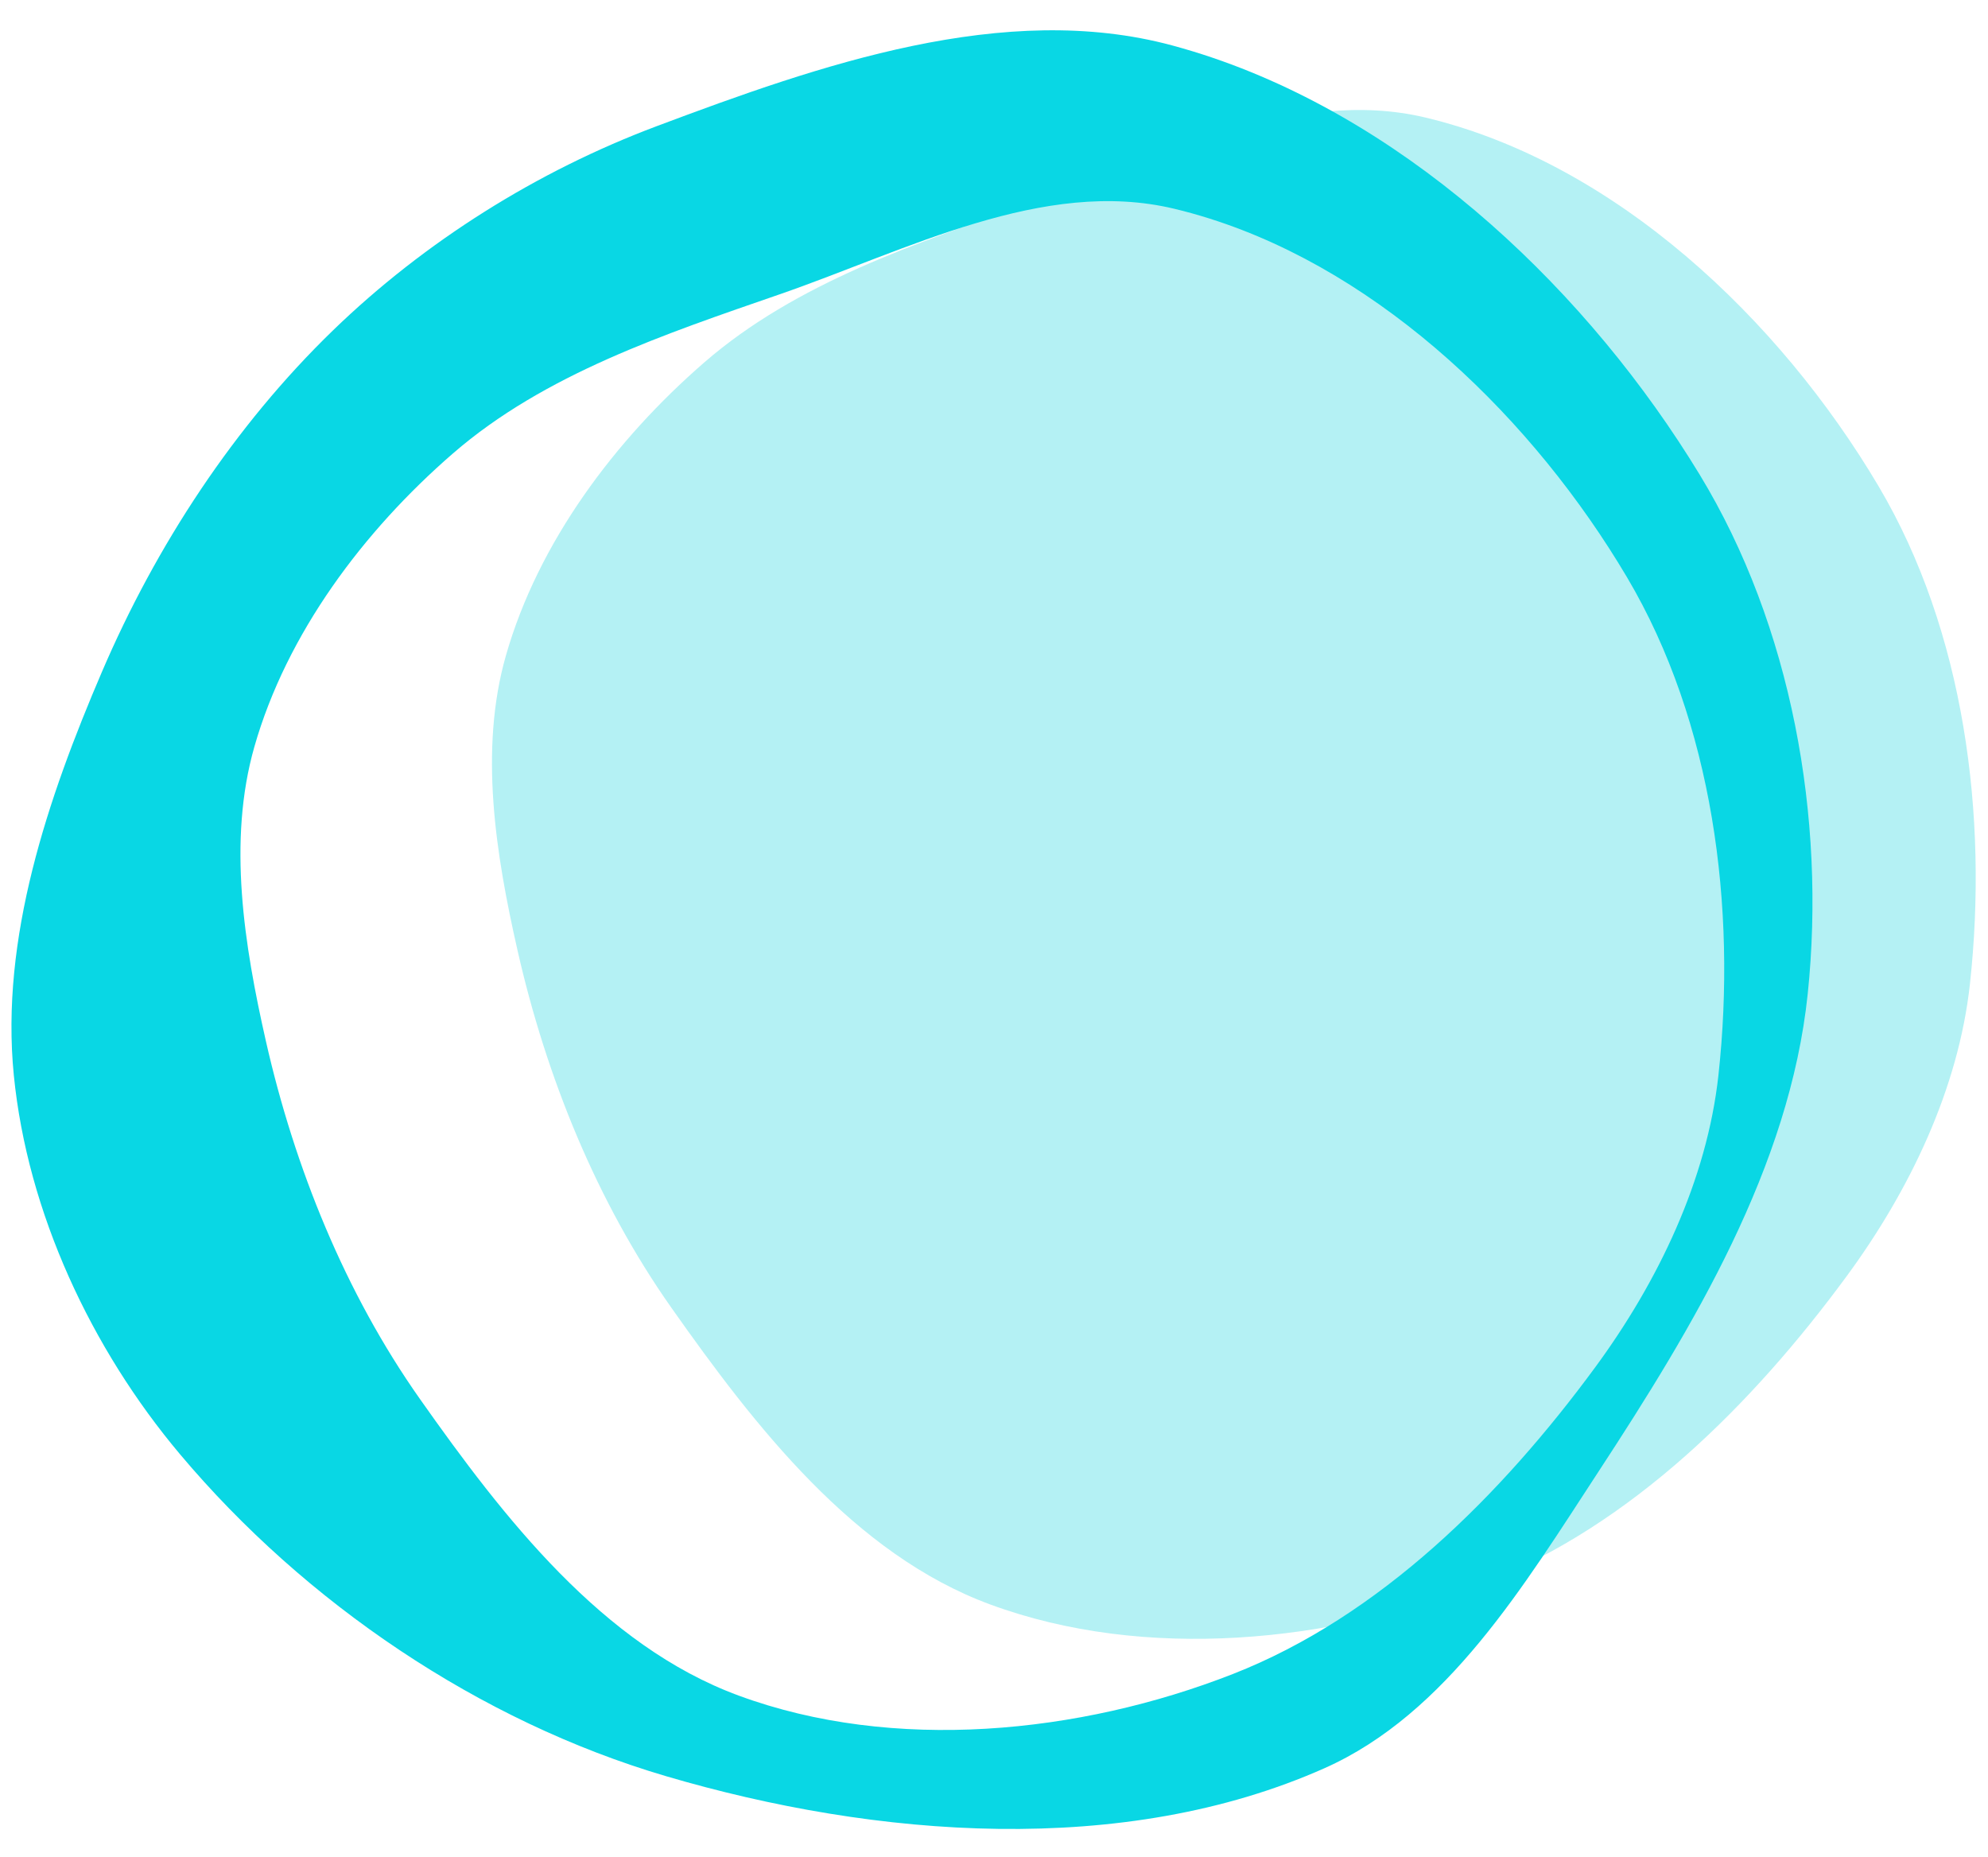
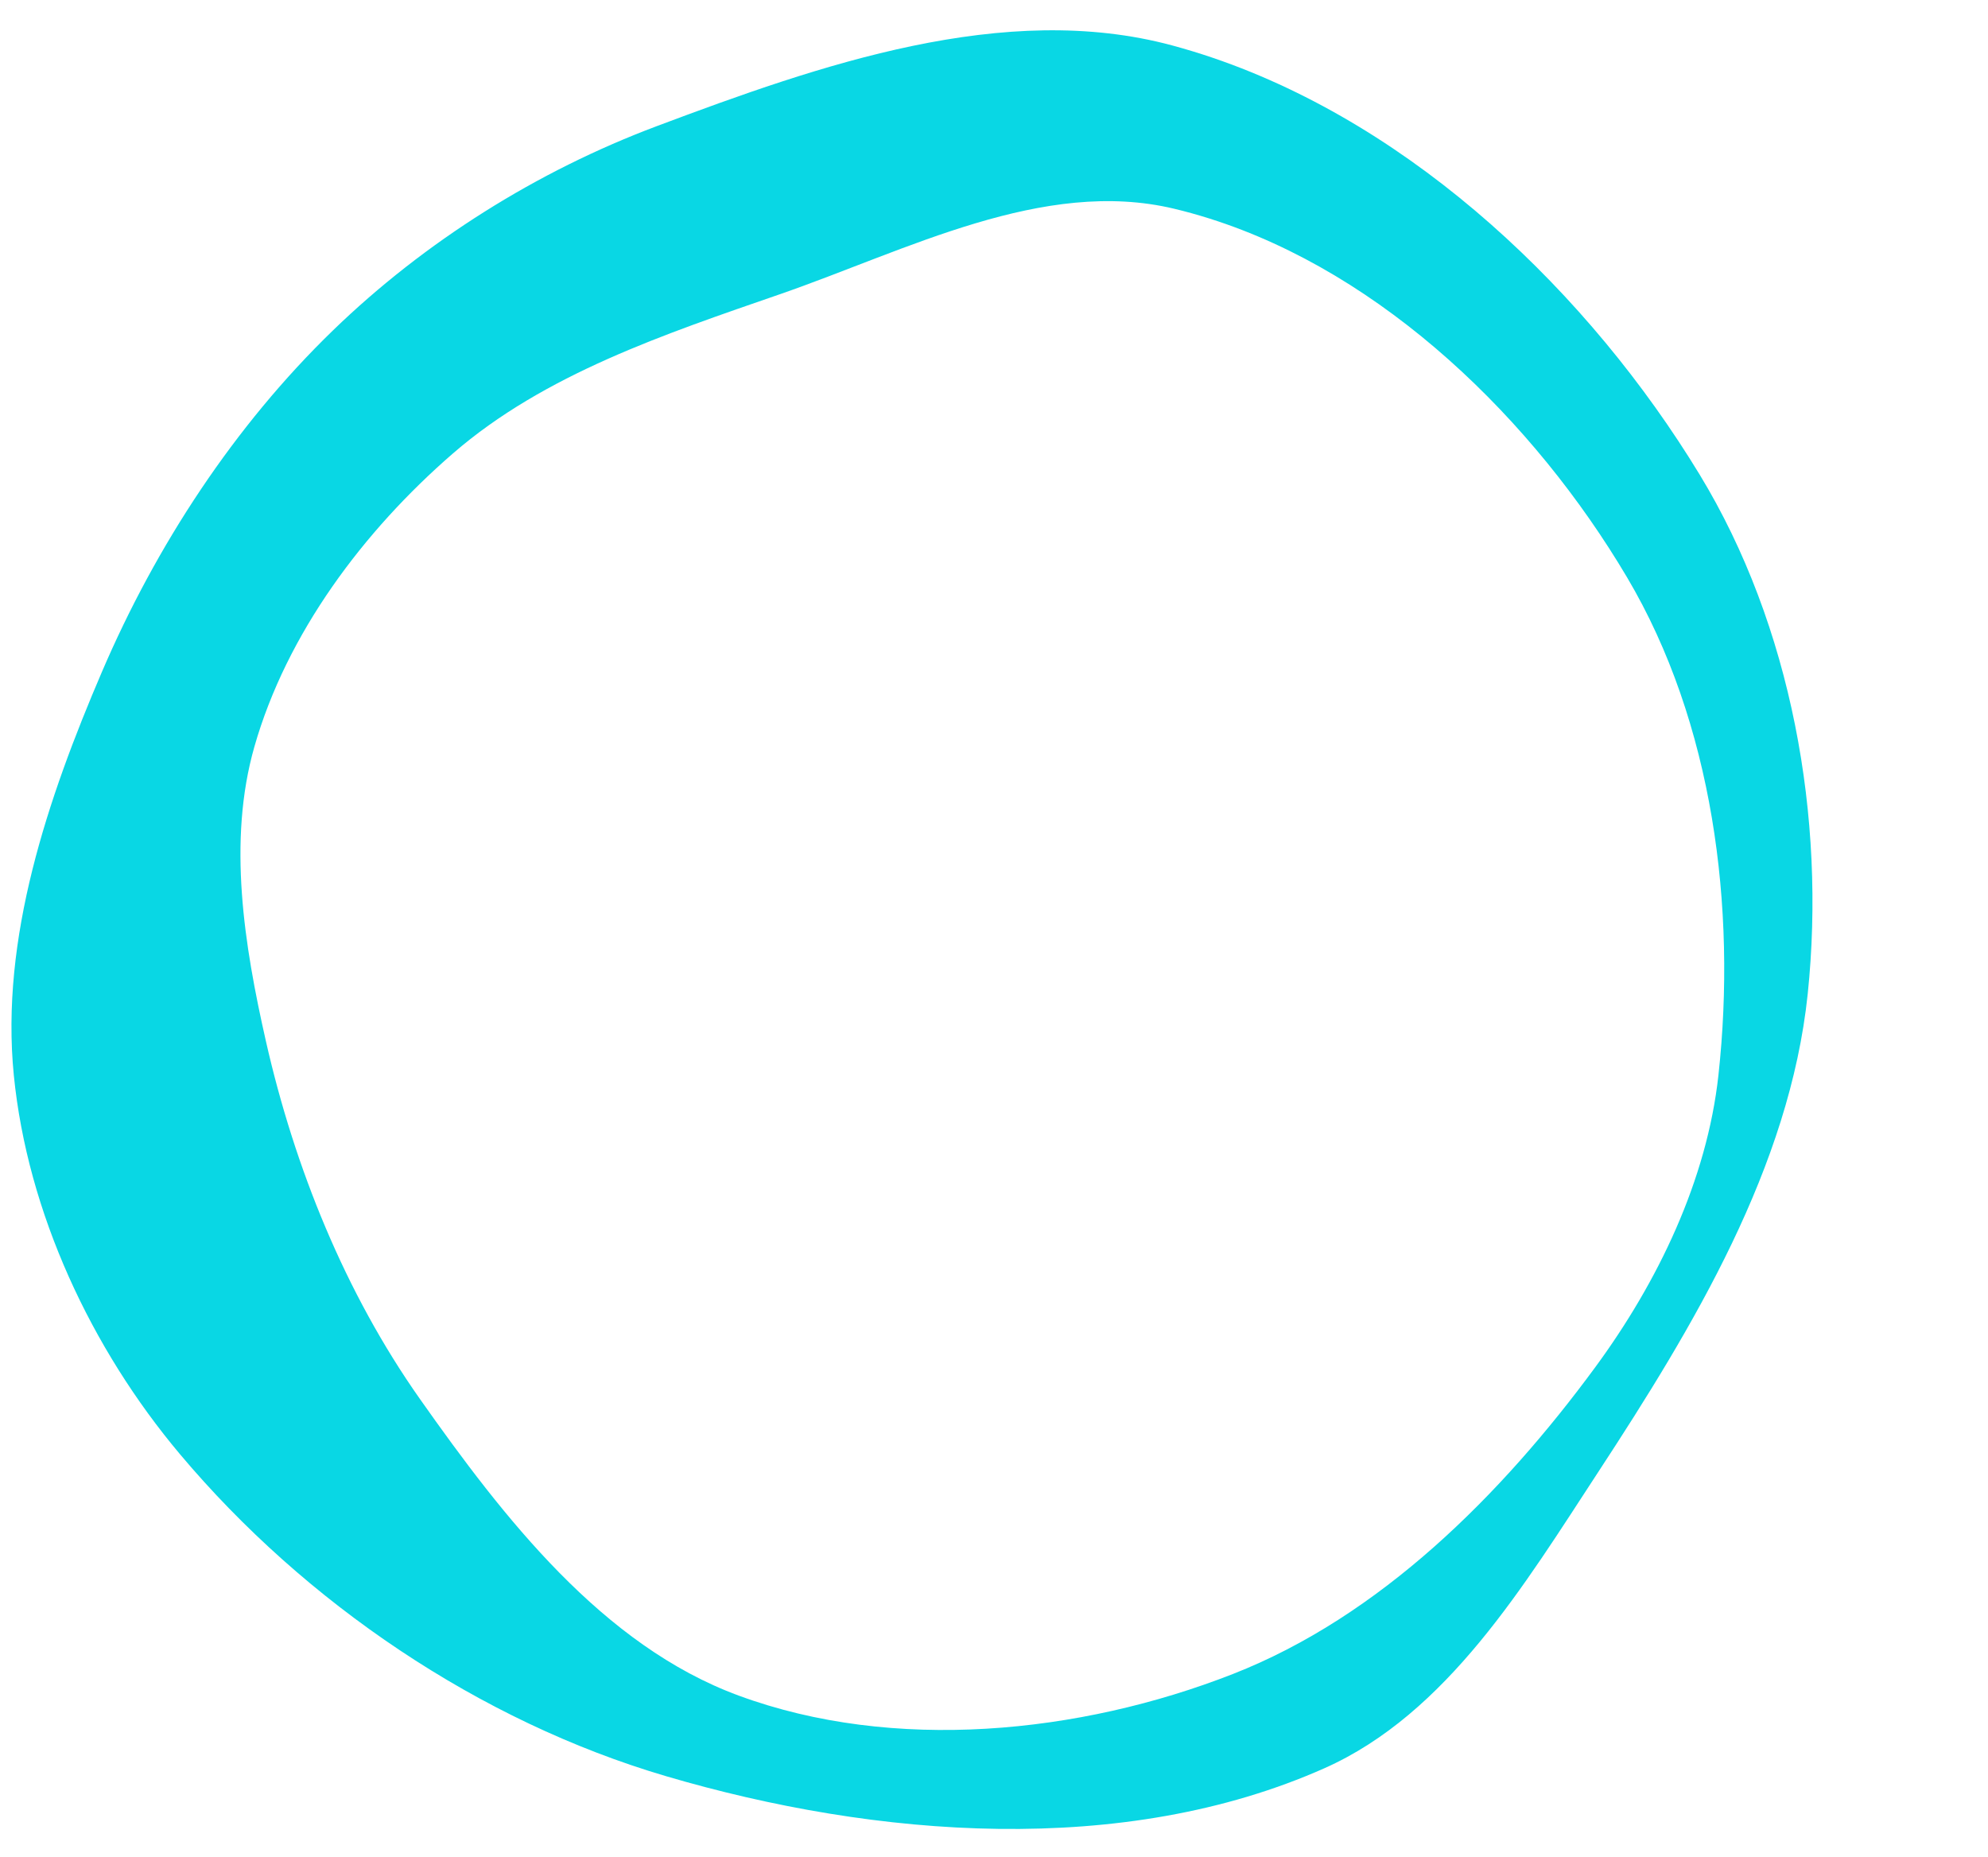
<svg xmlns="http://www.w3.org/2000/svg" clip-rule="evenodd" fill="#000000" fill-rule="evenodd" height="453.8" preserveAspectRatio="xMidYMid meet" stroke-linejoin="round" stroke-miterlimit="2" version="1" viewBox="-2.8 -7.4 485.8 453.8" width="485.8" zoomAndPan="magnify">
  <g>
    <g id="change1_1">
-       <path d="M345.569,21.329C391.841,32.395 432.03,70.486 456.27,111.424C477.263,146.878 483.057,192.041 478.588,233.001C475.788,258.662 463.792,283.558 448.509,304.361C425.6,335.544 395.943,365.26 359.91,379.362C322.397,394.043 276.975,398.555 239.173,384.632C205.895,372.376 181.713,341.148 161.283,312.16C143,286.22 130.655,255.661 123.641,224.71C118.34,201.321 114.239,175.88 120.817,152.817C128.73,125.07 147.532,100.036 169.328,81.131C191.708,61.719 221.242,51.92 249.237,42.226C280.286,31.474 313.613,13.686 345.569,21.329Z" fill="#b4f1f4" />
-     </g>
+       </g>
    <g id="change2_1">
      <path d="M293.644,6.75C290.359,5.629 287.046,4.62 283.706,3.717C242.669,-7.377 197.504,8.488 157.704,23.418C128.506,34.37 100.983,51.624 78.579,73.316C54.453,96.675 35.344,125.885 22.111,156.75C8.857,187.664 -2.754,221.866 0.577,255.337C3.915,288.886 19.507,322.165 41.216,347.961C71.766,384.261 114.355,413.149 159.863,426.563C211.328,441.733 271.79,446.447 320.822,424.66C350.85,411.316 369.746,379.779 387.744,352.287C411.036,316.708 434.537,277.737 438.947,235.442C443.428,192.481 434.994,145.485 412.549,108.581C385.573,64.226 342.917,23.566 293.644,6.75ZM292.717,45.986C335.347,59.439 372.085,95.312 394.81,133.691C415.803,169.145 421.6,214.313 417.131,255.273C414.331,280.934 402.335,305.826 387.052,326.629C364.143,357.812 334.481,387.533 298.449,401.635C260.936,416.318 215.514,420.822 177.712,406.9C144.434,394.643 120.25,363.417 99.82,334.43C81.537,308.489 69.191,277.932 62.176,246.982C56.875,223.592 52.777,198.148 59.354,175.085C67.268,147.339 86.072,122.31 107.868,103.406C130.248,83.994 159.782,74.188 187.776,64.494C218.826,53.743 252.158,35.956 284.114,43.599C287.006,44.291 289.874,45.089 292.717,45.986Z" fill="#09d7e4" />
    </g>
  </g>
</svg>